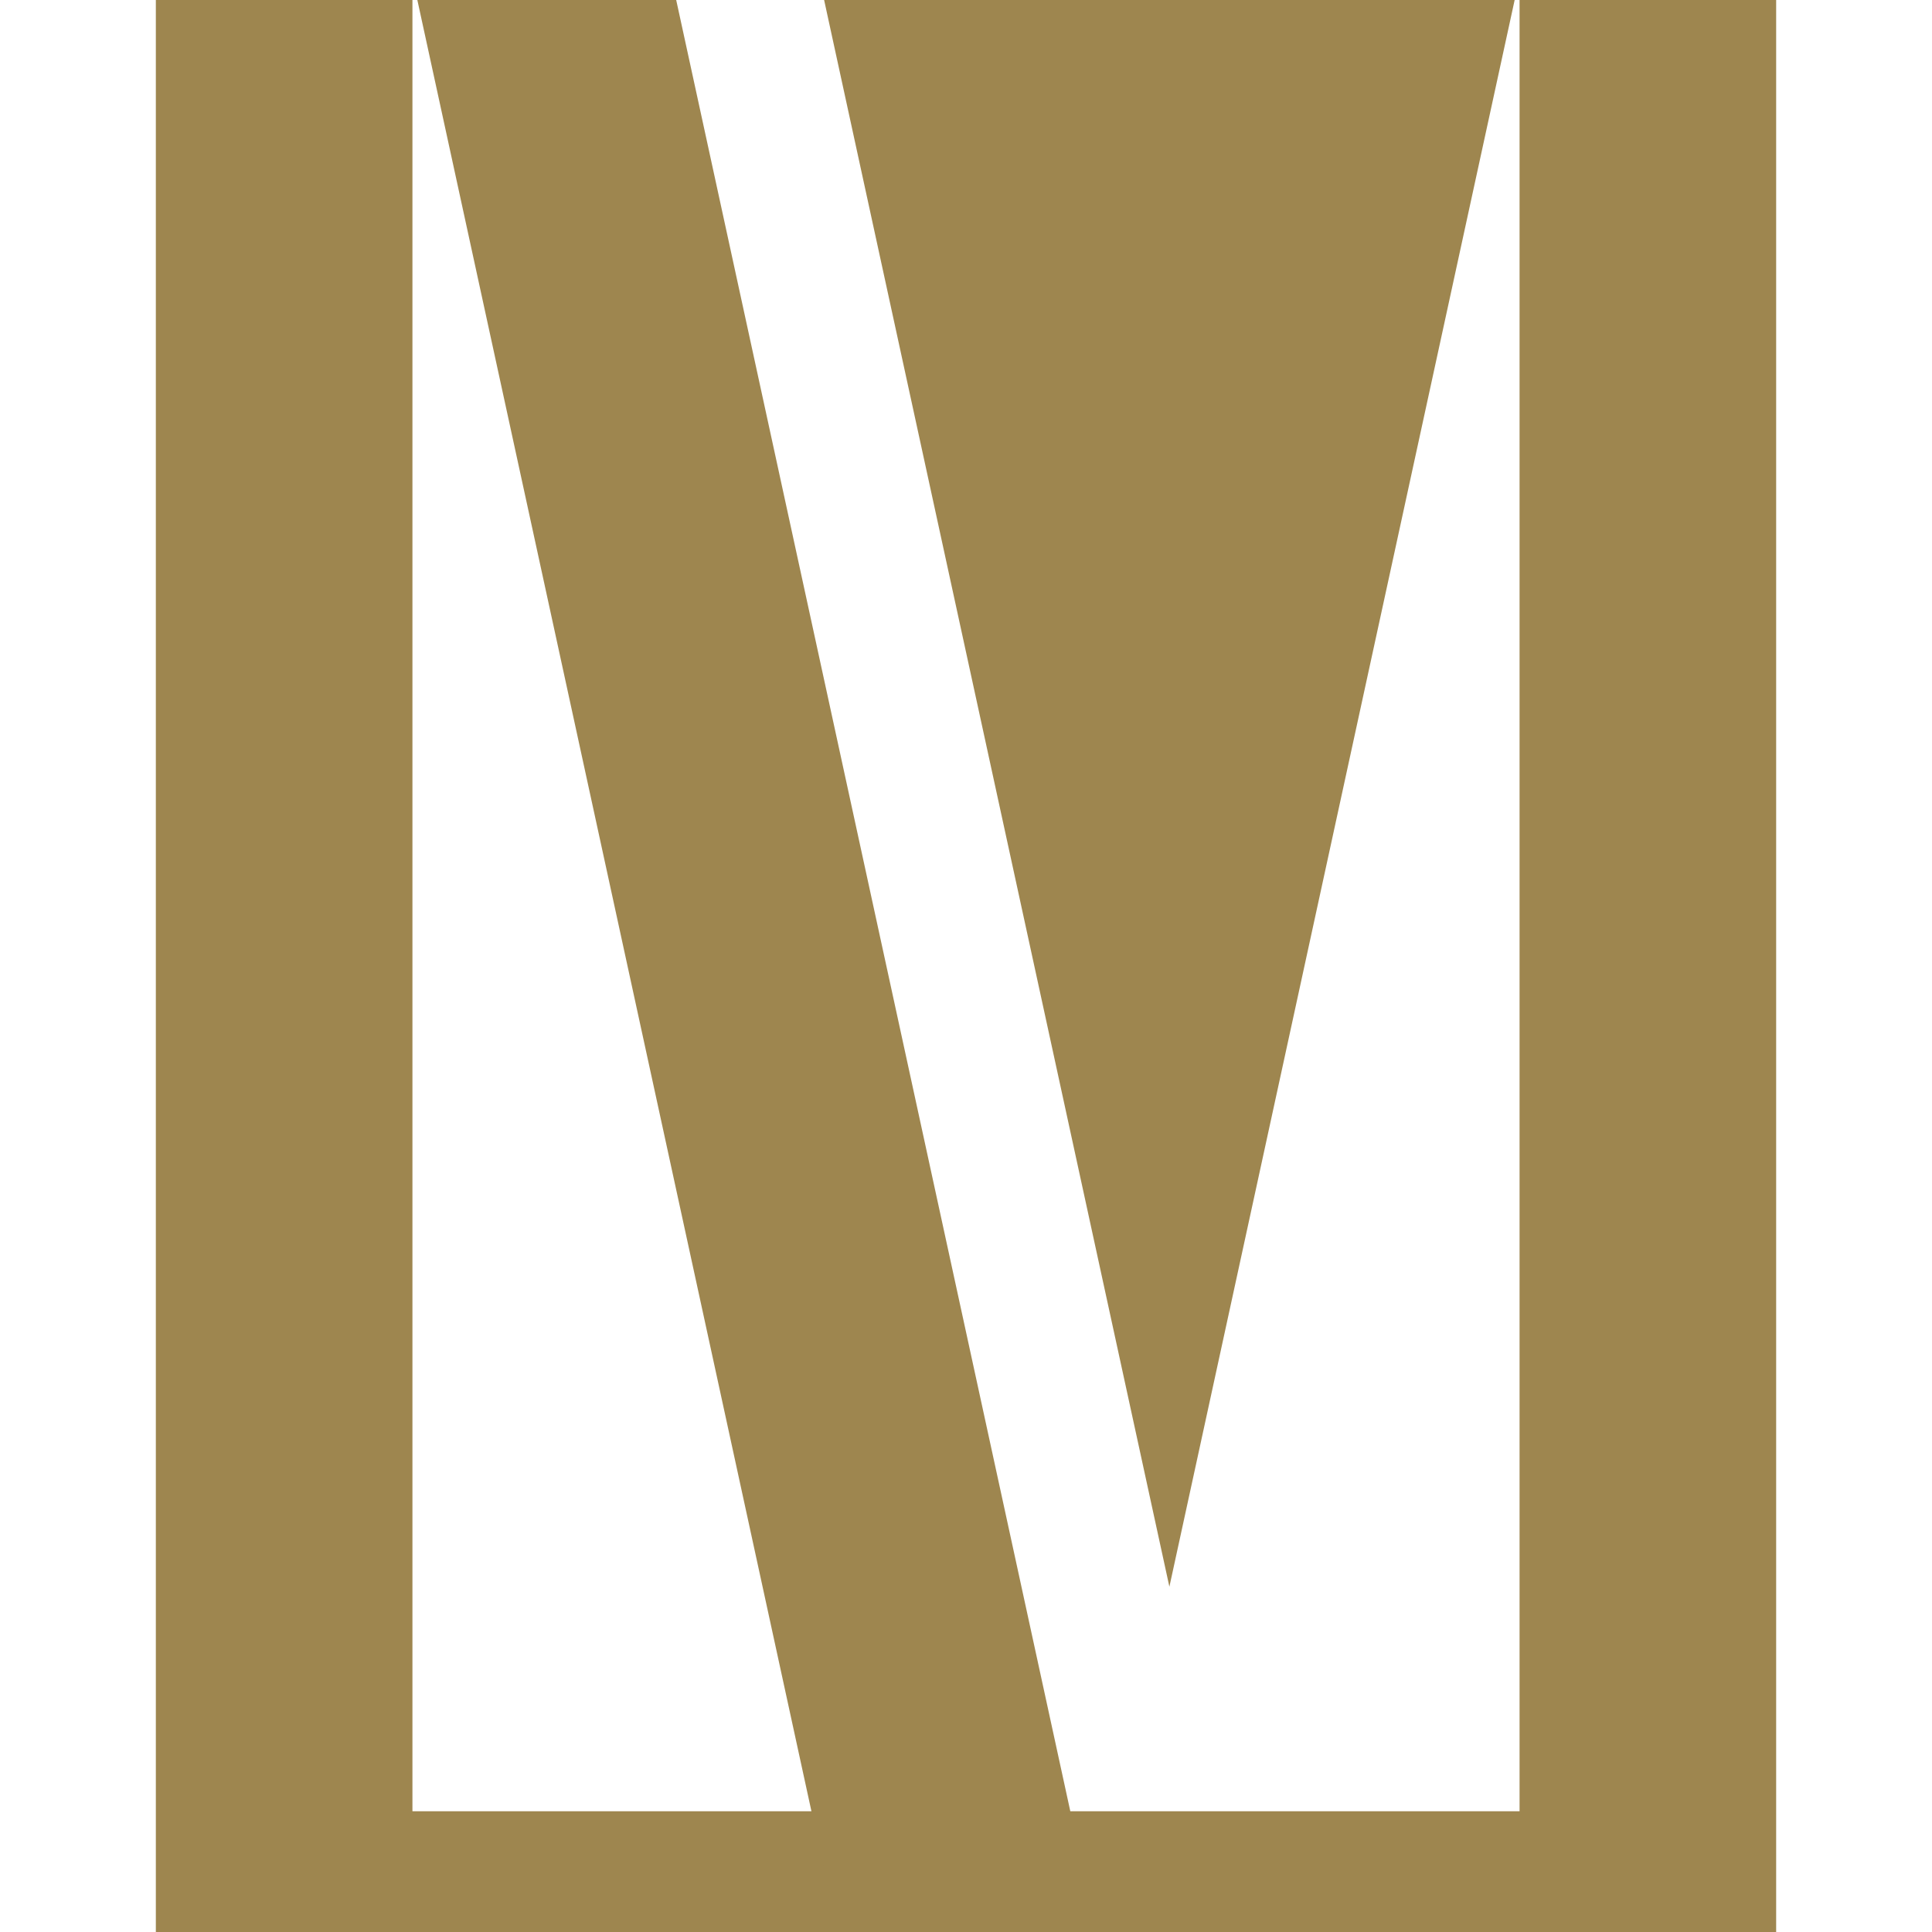
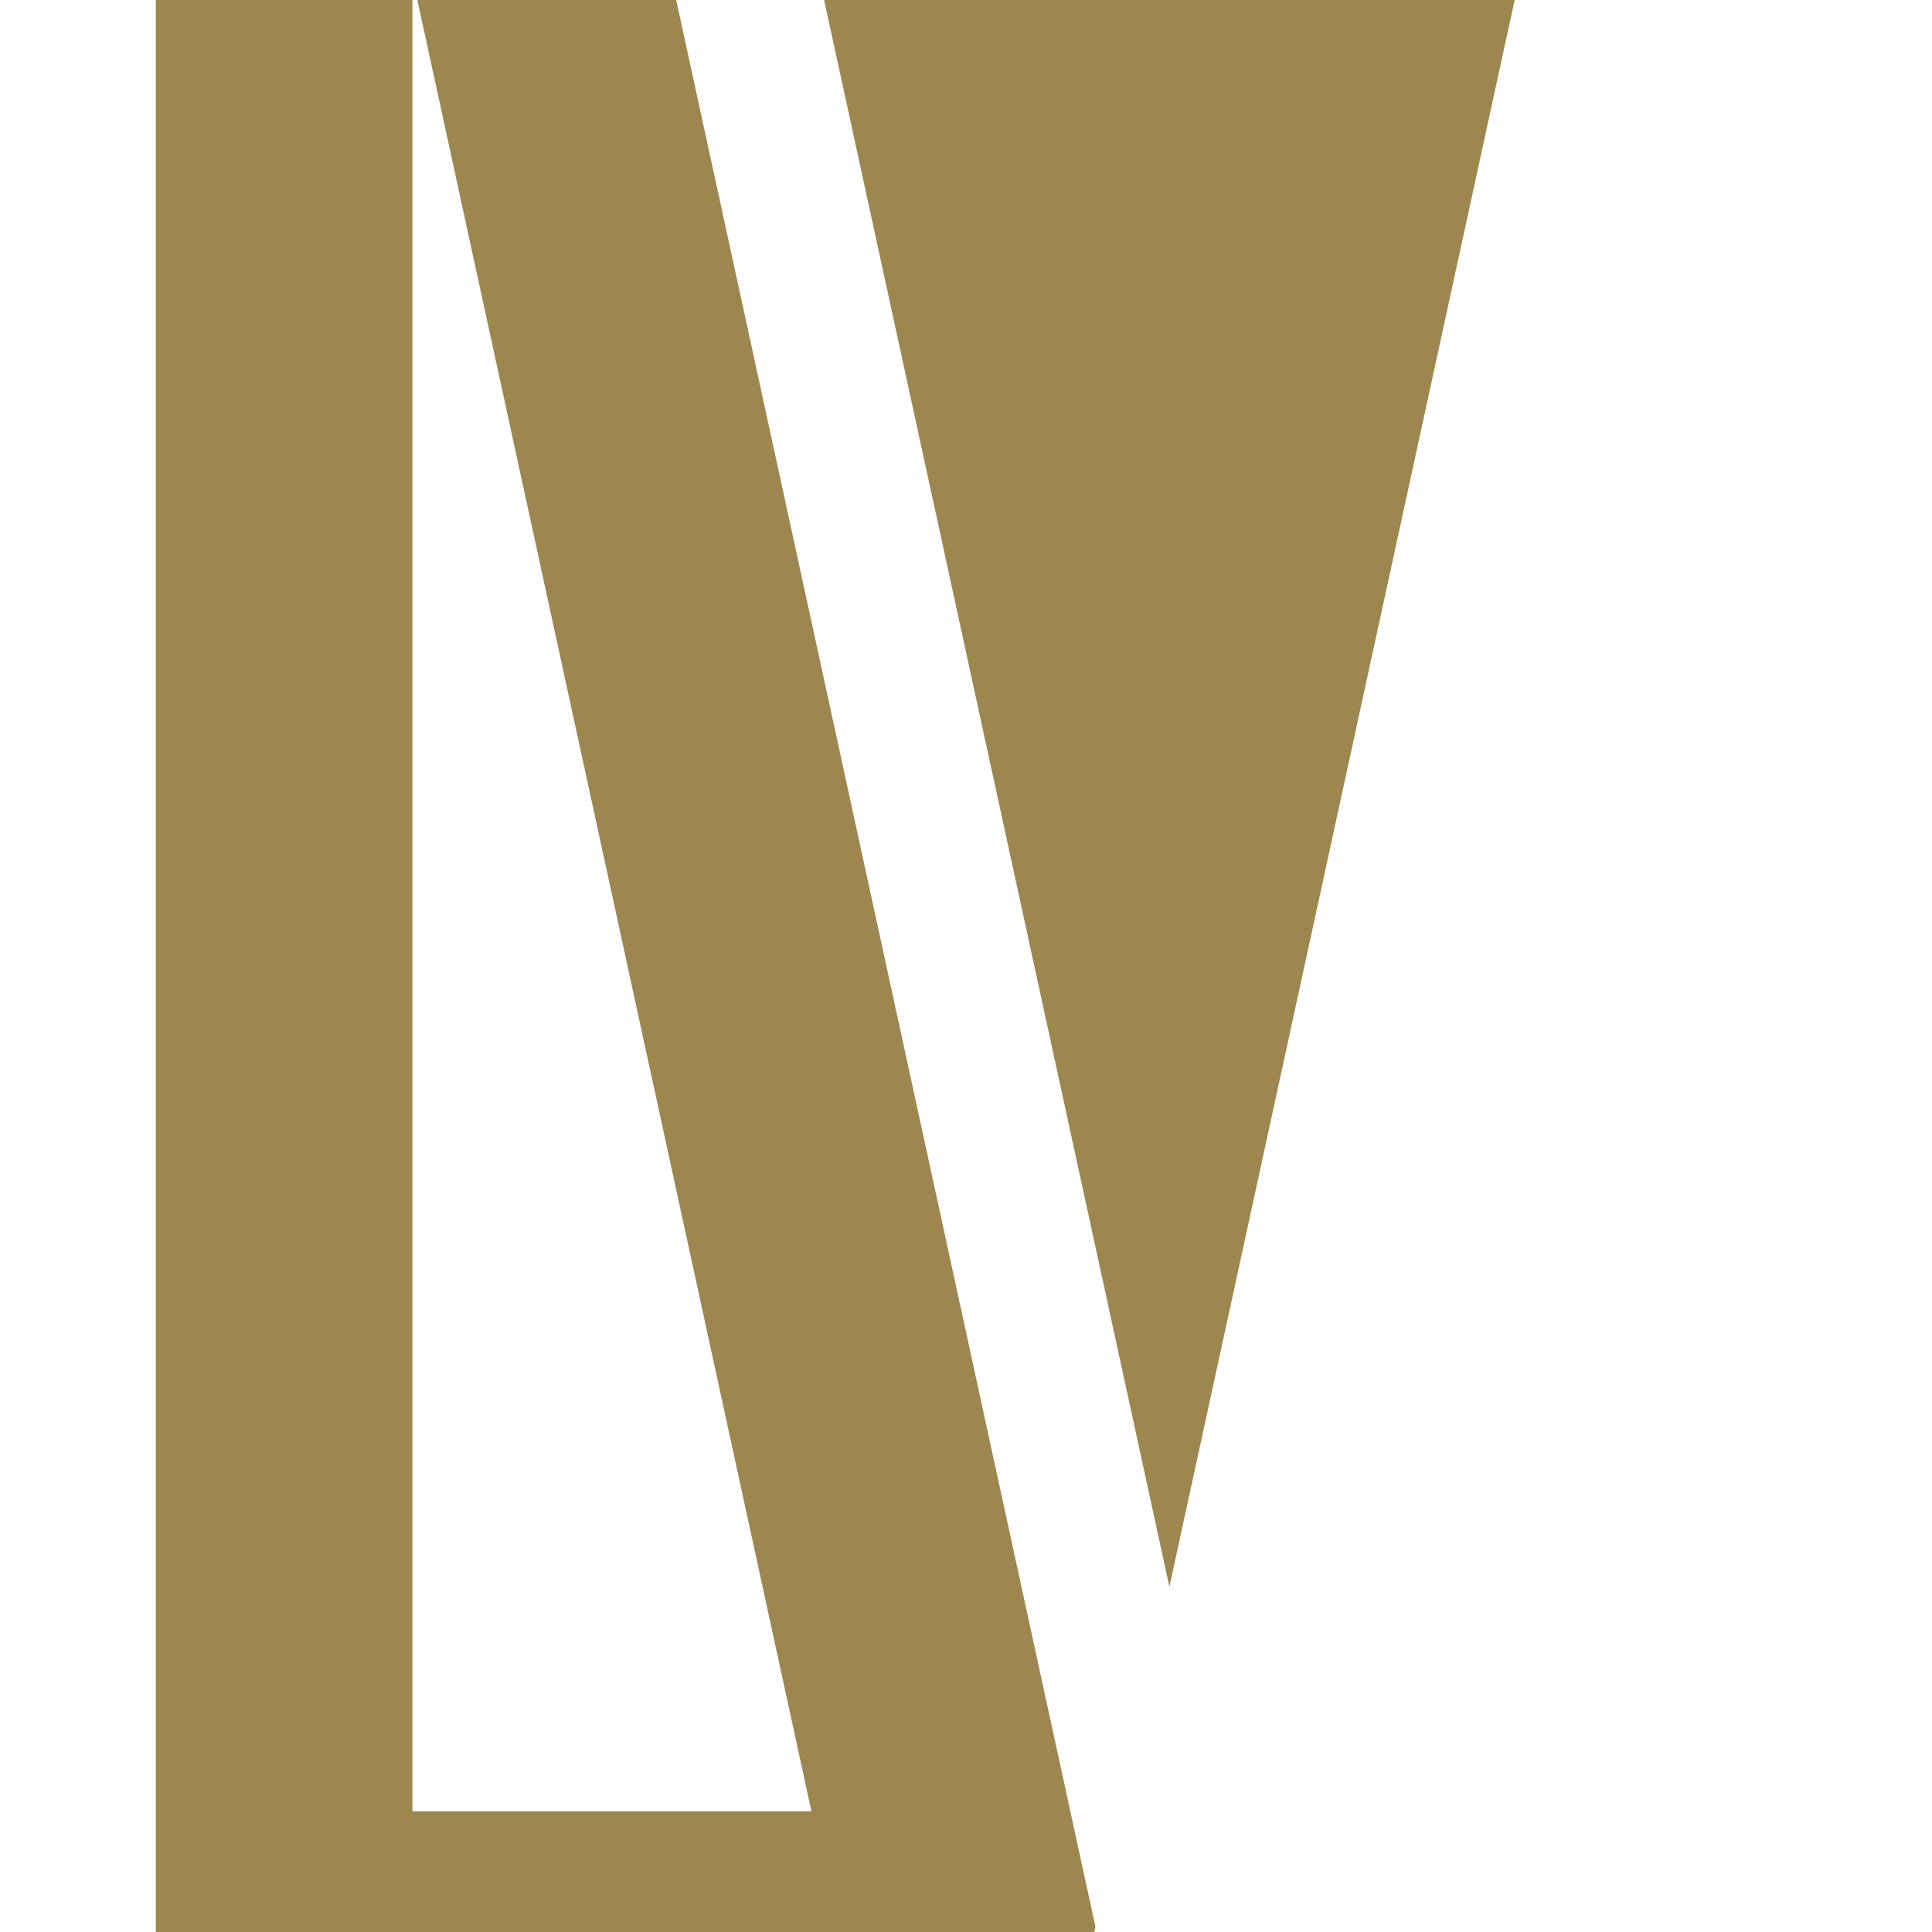
<svg xmlns="http://www.w3.org/2000/svg" id="Layer_1" x="0px" y="0px" viewBox="0 0 512 512" style="enable-background:new 0 0 512 512;" xml:space="preserve">
  <style type="text/css">	.st0{fill:#9E864F;}</style>
  <g>
-     <polygon class="st0" points="402.7,0 470.7,0 470.7,512 256,512 256,480 402.7,480  " />
    <polygon class="st0" points="109.3,0 41.3,0 41.3,512 256,512 256,480 109.3,480  " />
    <path class="st0" d="M309.9,420.5L218.4,0h183L309.9,420.5z M110.6,0h68.6l111.1,510.6L290,512H222L110.6,0z" />
  </g>
</svg>